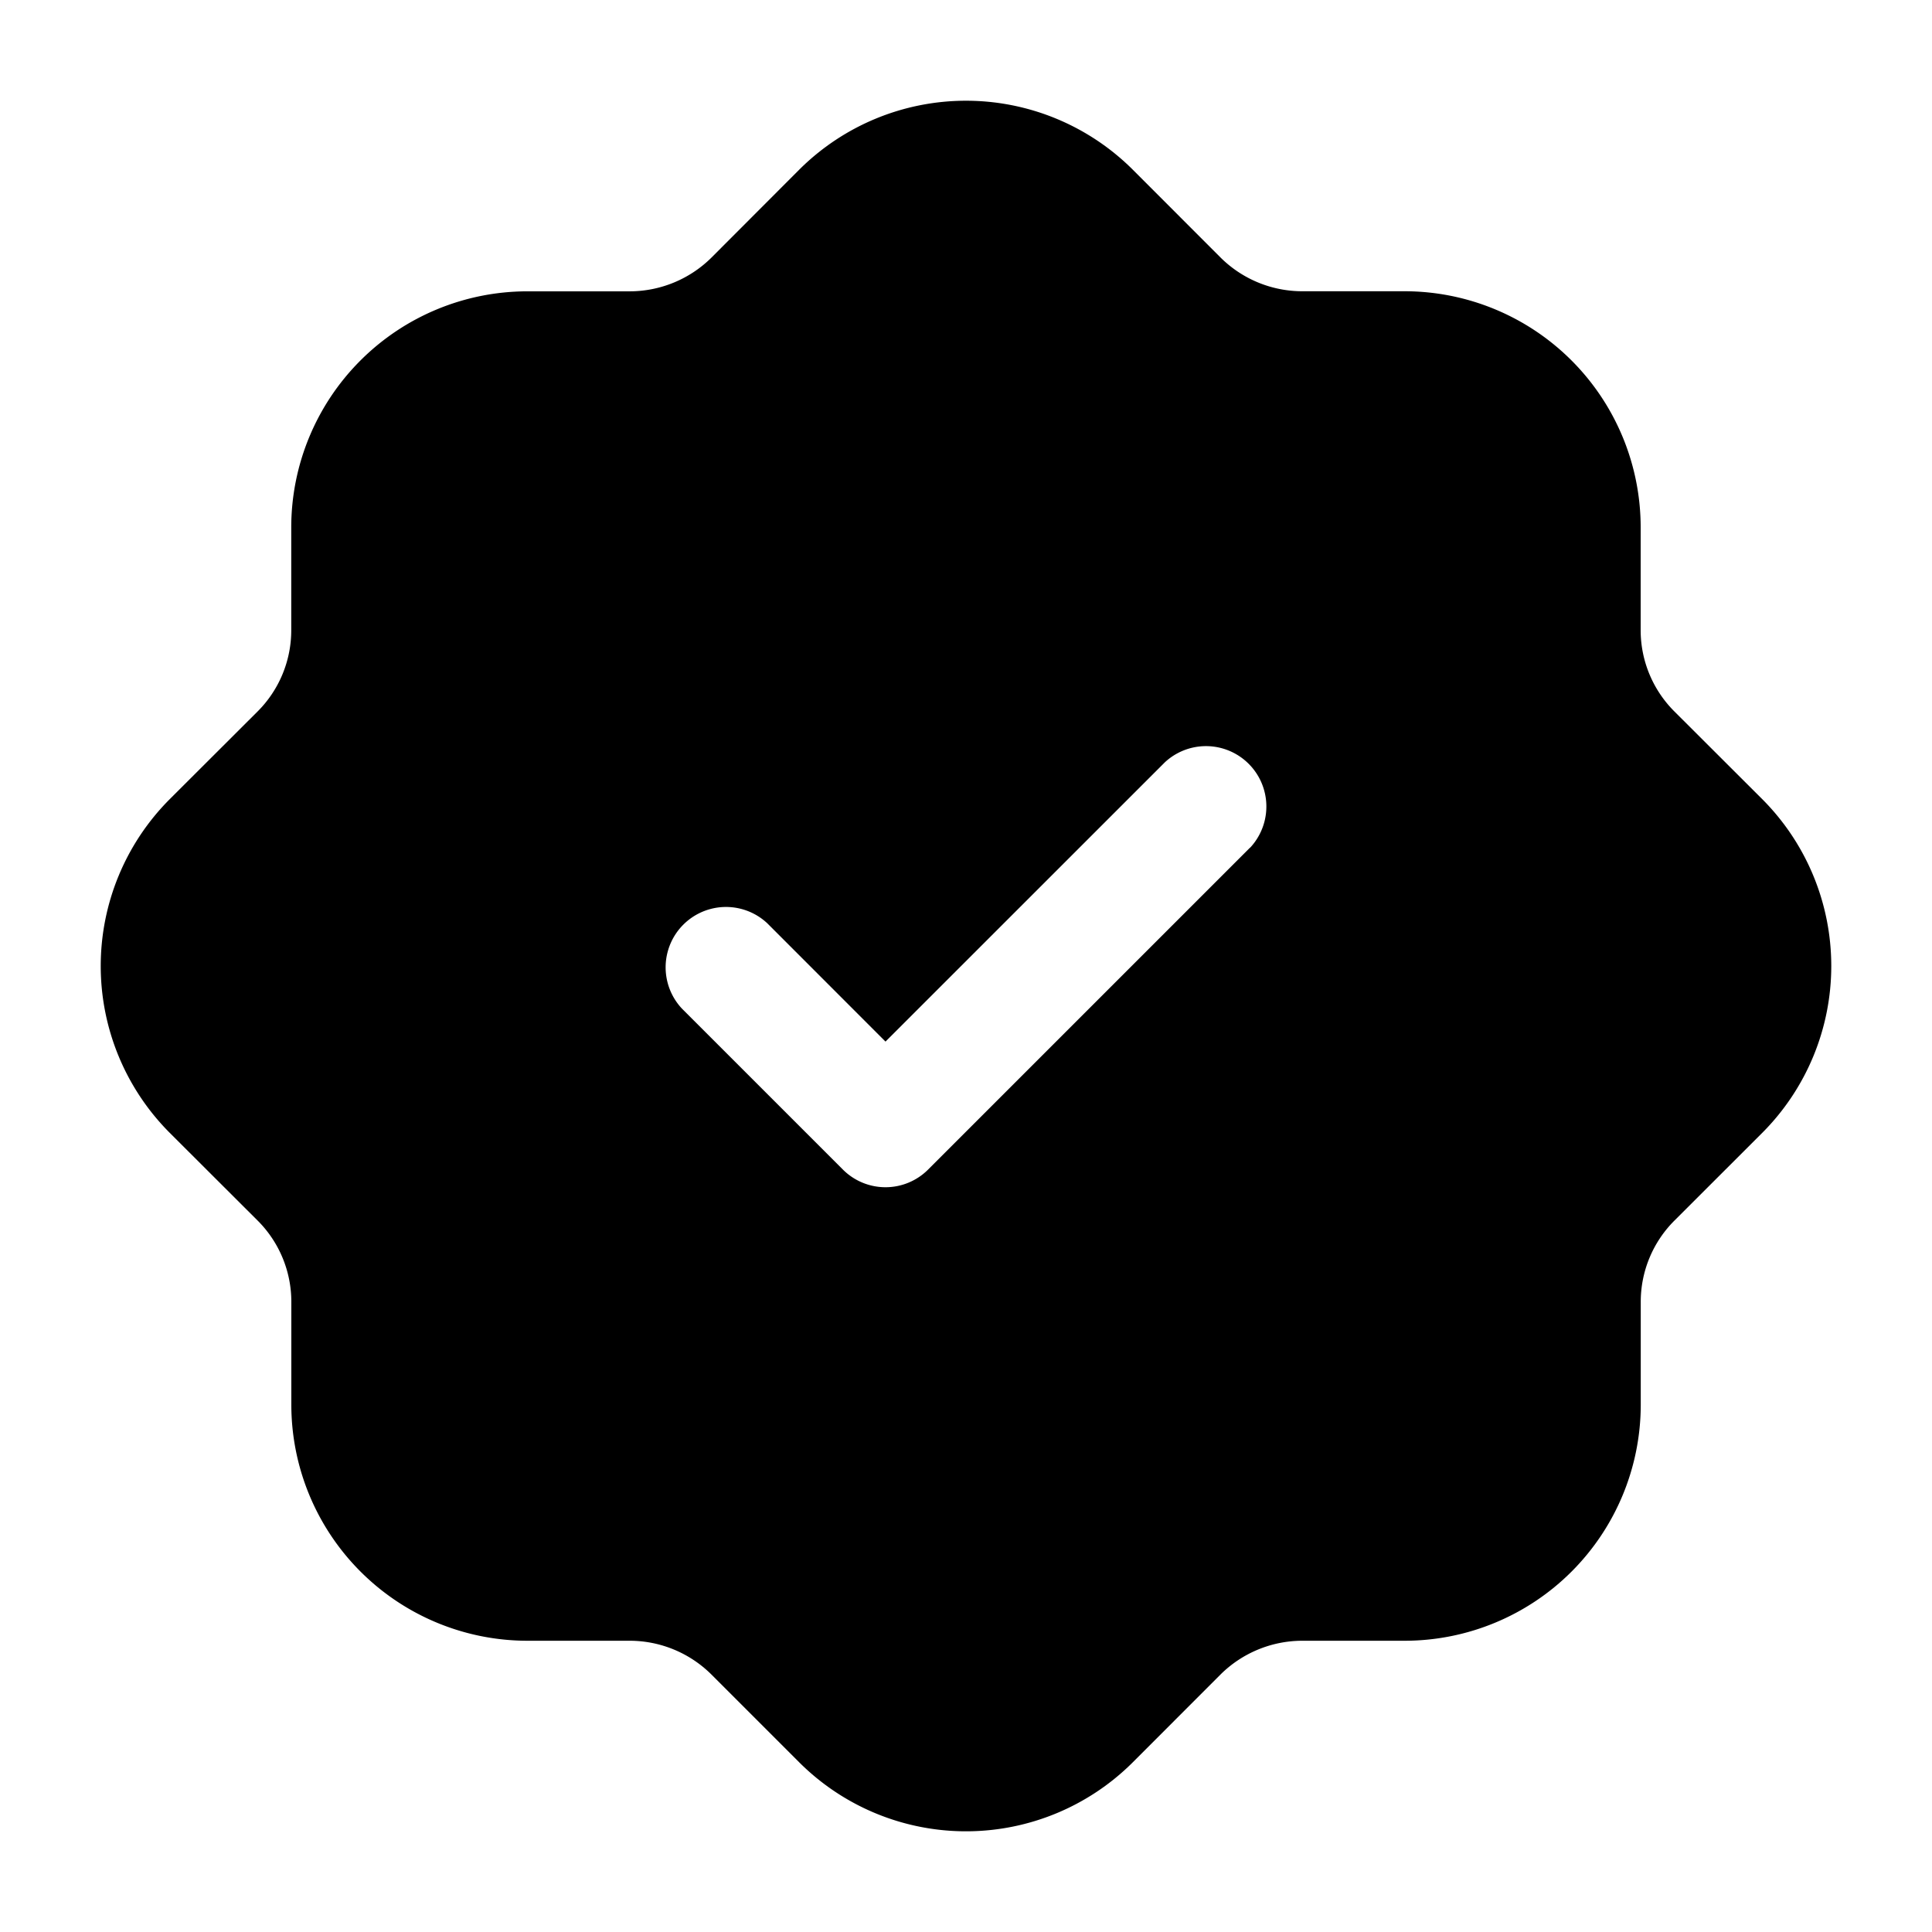
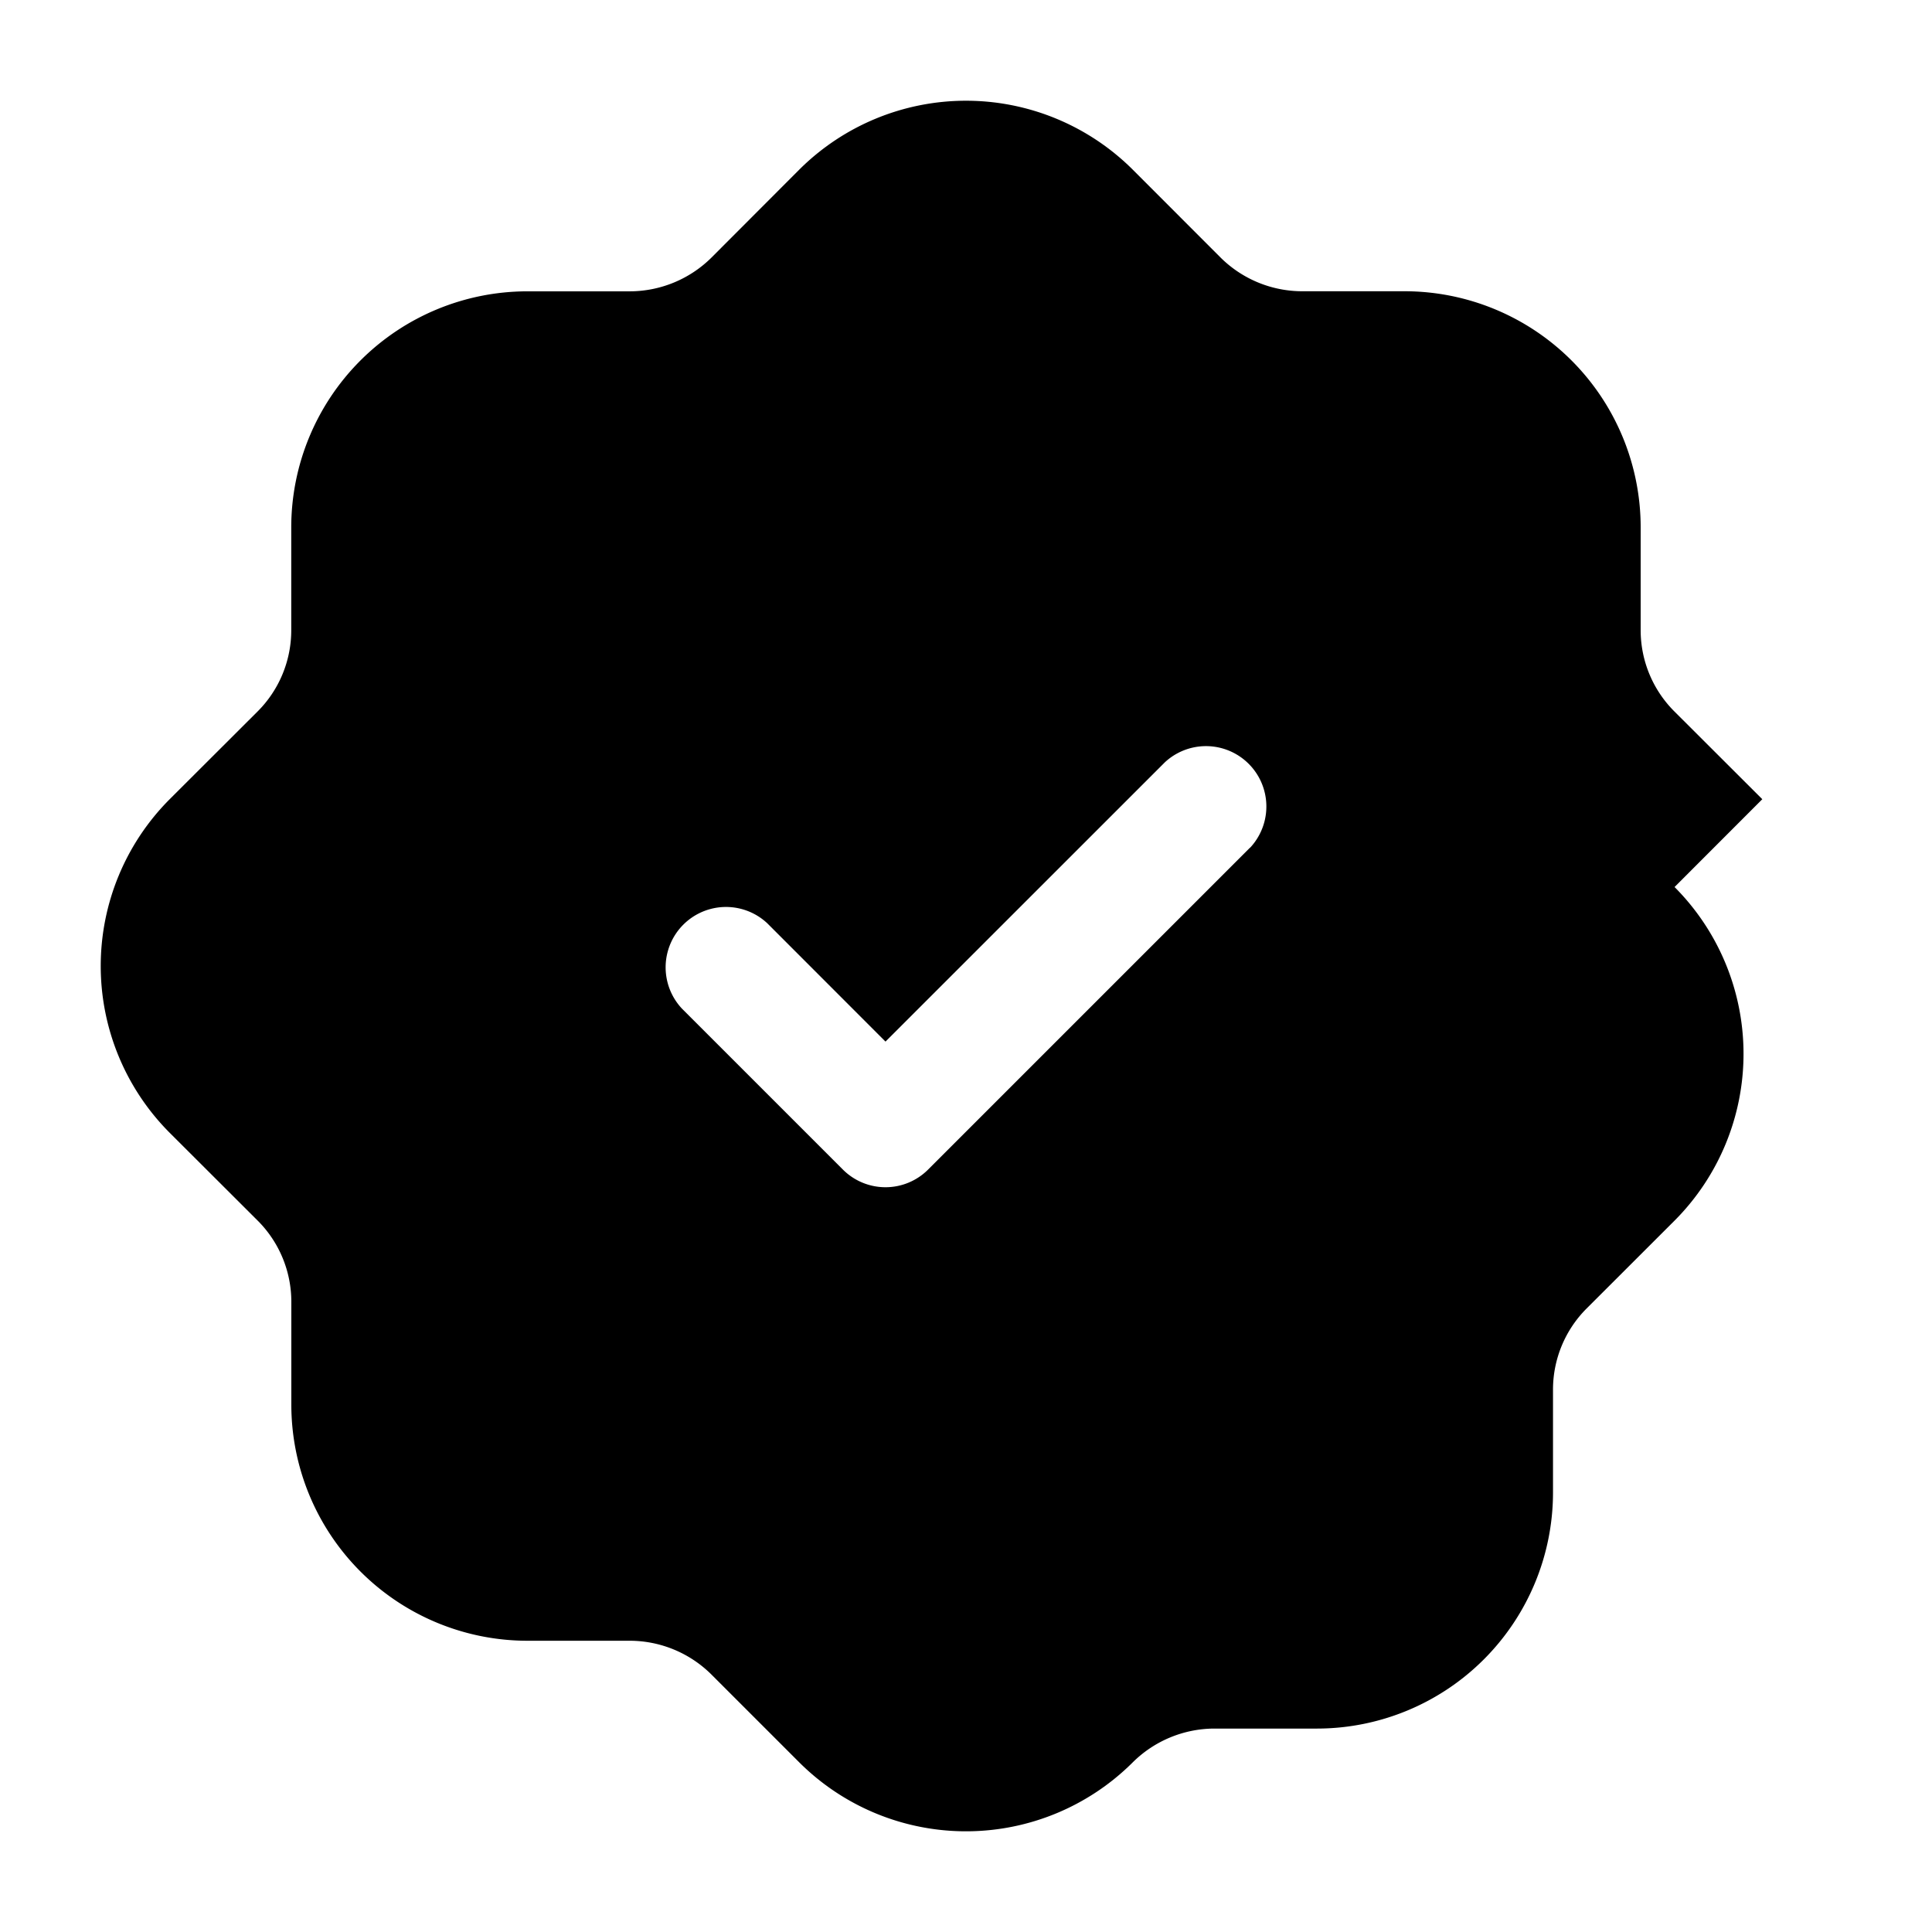
<svg xmlns="http://www.w3.org/2000/svg" height="512" viewBox="0 0 24 24" width="512">
  <g id="Layer_2" data-name="Layer 2">
-     <path d="m21.892 9.928-1.092-1.09a1.425 1.425 0 0 1 -.419-1.012v-1.277a2.934 2.934 0 0 0 -2.93-2.931h-1.277a1.441 1.441 0 0 1 -1.011-.418l-1.091-1.092a2.934 2.934 0 0 0 -4.144 0l-1.09 1.092a1.445 1.445 0 0 1 -1.012.419h-1.278a2.934 2.934 0 0 0 -2.93 2.931v1.276a1.425 1.425 0 0 1 -.418 1.012l-1.092 1.09a2.934 2.934 0 0 0 0 4.144l1.092 1.09a1.425 1.425 0 0 1 .419 1.012v1.277a2.934 2.934 0 0 0 2.93 2.931h1.277a1.441 1.441 0 0 1 1.011.419l1.091 1.091a2.933 2.933 0 0 0 4.144 0l1.09-1.091a1.445 1.445 0 0 1 1.012-.419h1.278a2.934 2.934 0 0 0 2.93-2.931v-1.277a1.425 1.425 0 0 1 .419-1.012l1.091-1.09a2.934 2.934 0 0 0 0-4.144zm-6.362.6-4 4a.748.748 0 0 1 -1.06 0l-2-2a.75.75 0 0 1 1.06-1.06l1.47 1.471 3.47-3.469a.75.75 0 0 1 1.06 1.06z" />
+     <path d="m21.892 9.928-1.092-1.09a1.425 1.425 0 0 1 -.419-1.012v-1.277a2.934 2.934 0 0 0 -2.93-2.931h-1.277a1.441 1.441 0 0 1 -1.011-.418l-1.091-1.092a2.934 2.934 0 0 0 -4.144 0l-1.09 1.092a1.445 1.445 0 0 1 -1.012.419h-1.278a2.934 2.934 0 0 0 -2.93 2.931v1.276a1.425 1.425 0 0 1 -.418 1.012l-1.092 1.09a2.934 2.934 0 0 0 0 4.144l1.092 1.09a1.425 1.425 0 0 1 .419 1.012v1.277a2.934 2.934 0 0 0 2.93 2.931h1.277a1.441 1.441 0 0 1 1.011.419l1.091 1.091a2.933 2.933 0 0 0 4.144 0a1.445 1.445 0 0 1 1.012-.419h1.278a2.934 2.934 0 0 0 2.93-2.931v-1.277a1.425 1.425 0 0 1 .419-1.012l1.091-1.09a2.934 2.934 0 0 0 0-4.144zm-6.362.6-4 4a.748.748 0 0 1 -1.06 0l-2-2a.75.75 0 0 1 1.06-1.06l1.47 1.471 3.47-3.469a.75.75 0 0 1 1.06 1.06z" />
  </g>
</svg>